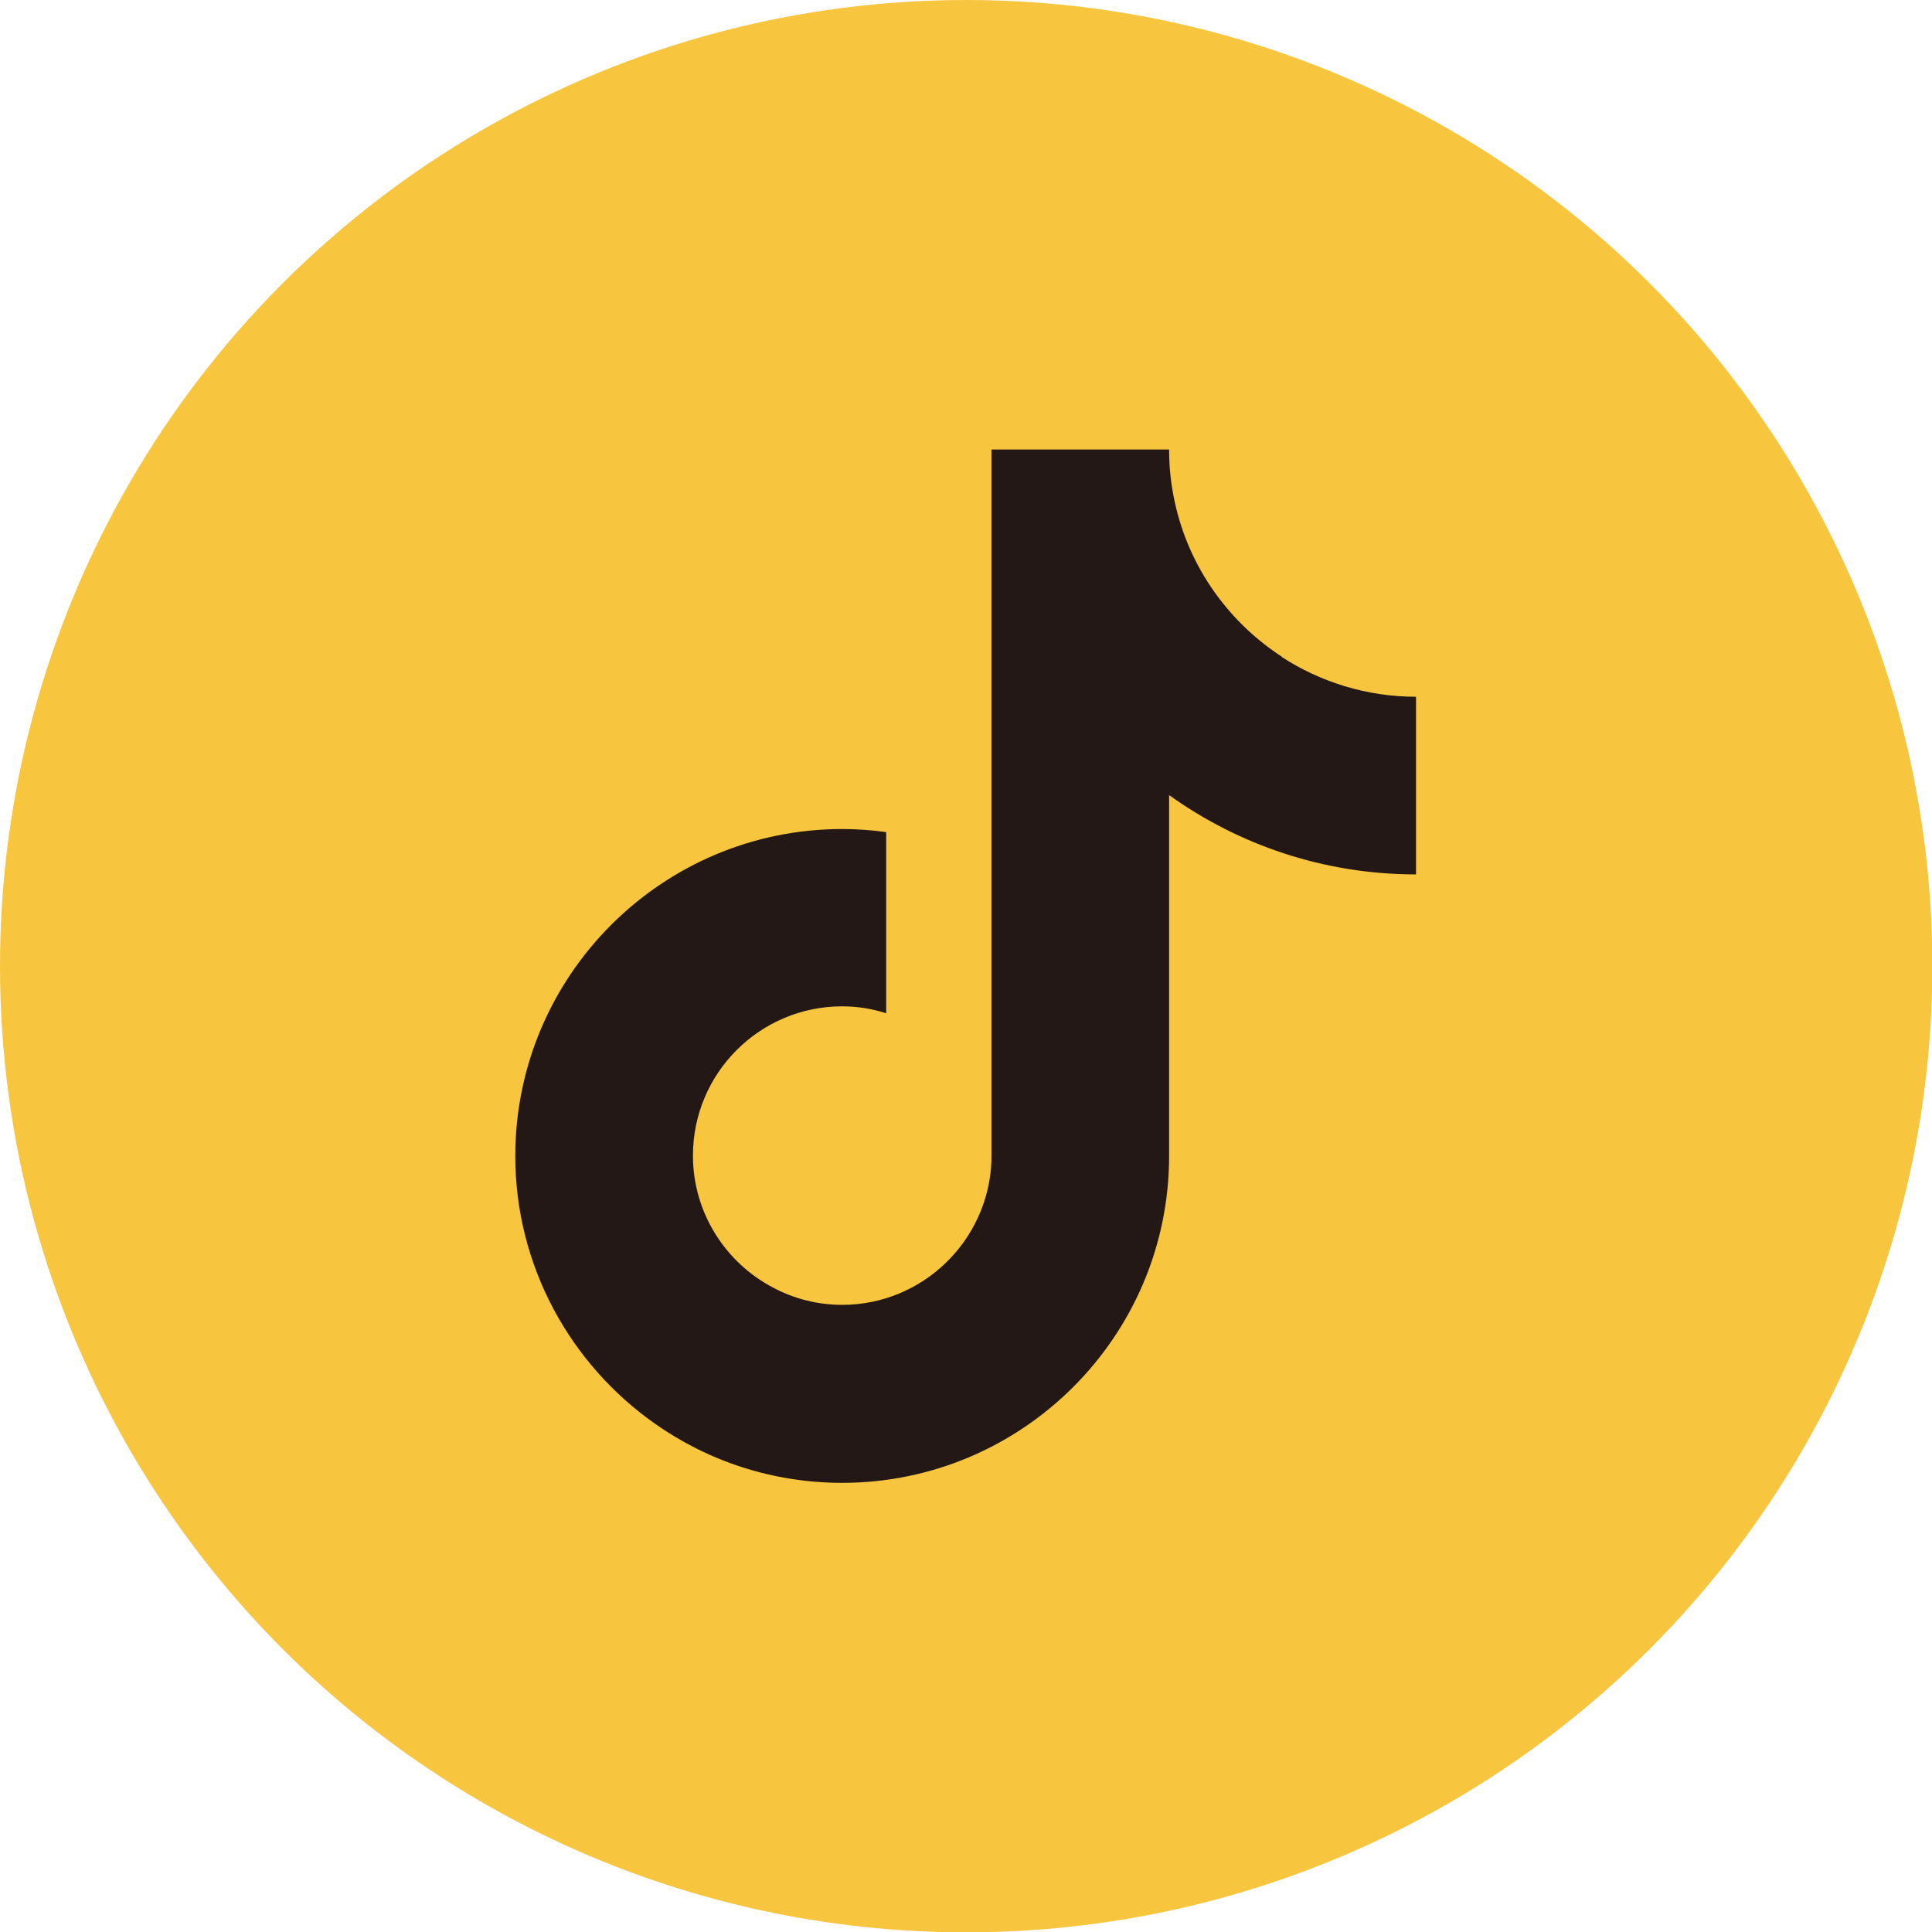
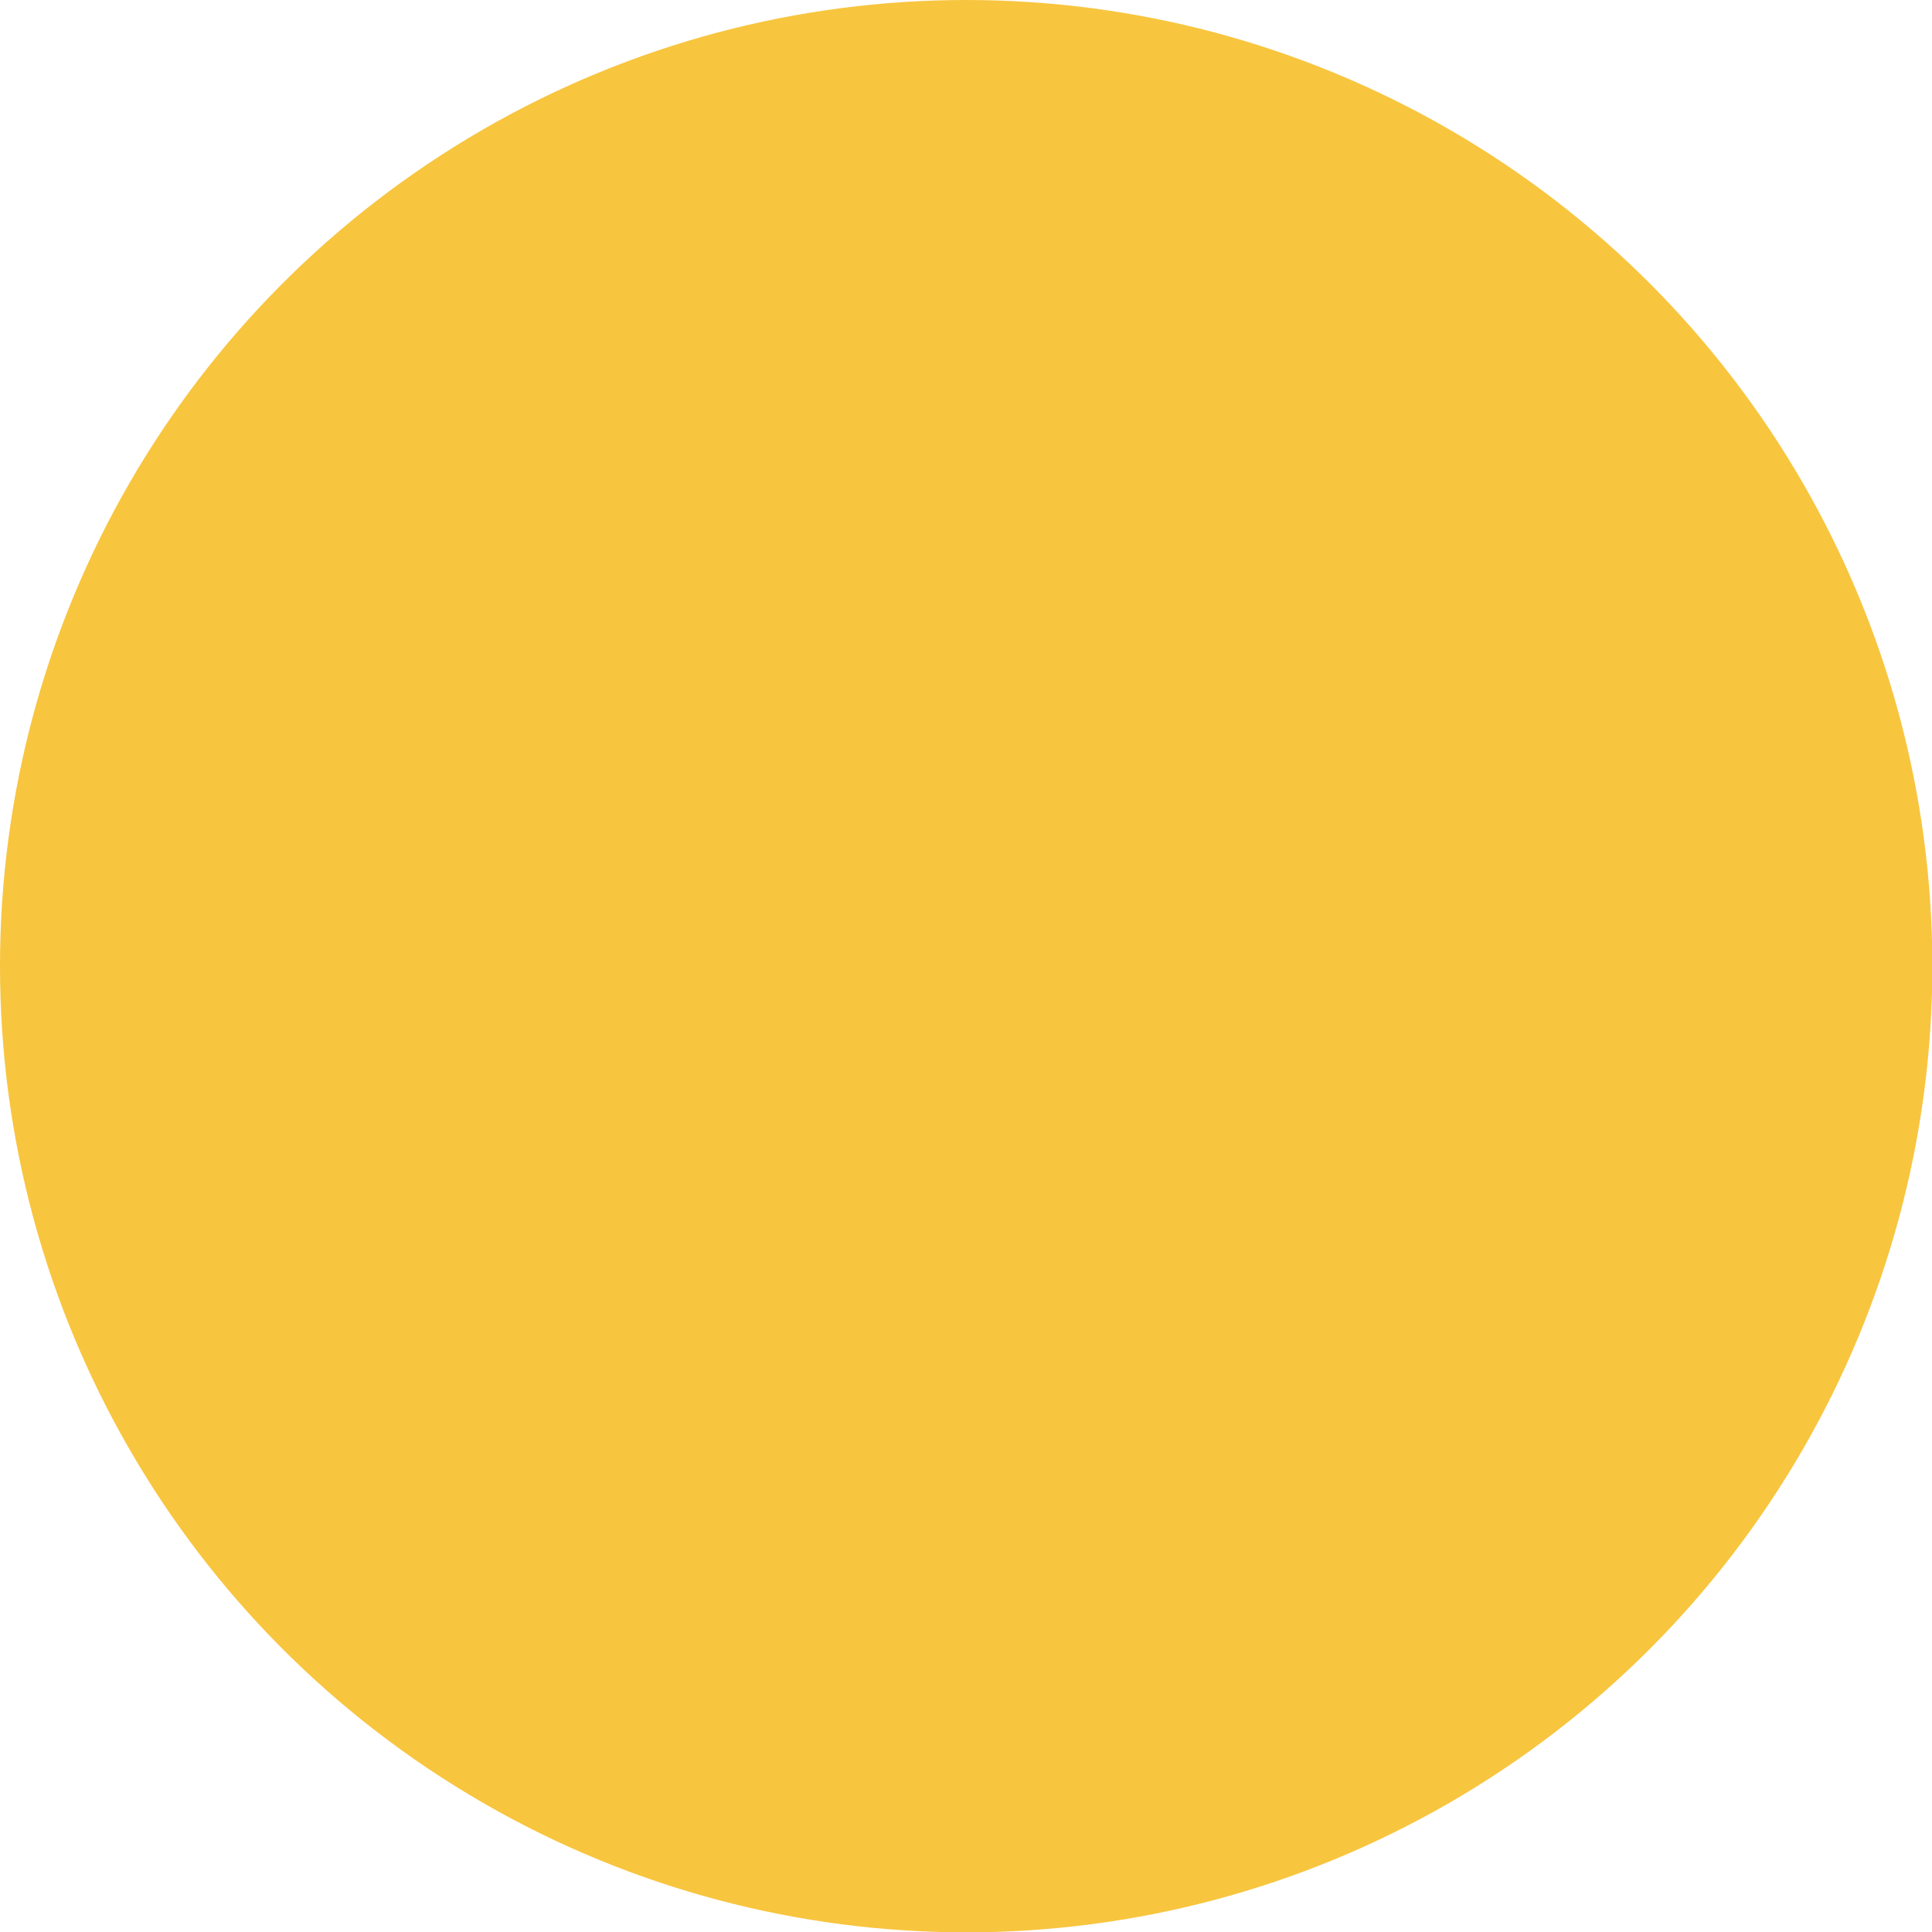
<svg xmlns="http://www.w3.org/2000/svg" id="_レイヤー_1" data-name="レイヤー 1" width="55.79" height="55.79" viewBox="0 0 55.79 55.79">
  <defs>
    <style>
      .cls-1 {
        fill: #231815;
      }

      .cls-2 {
        fill: #f8c53f;
      }
    </style>
  </defs>
  <circle class="cls-2" cx="27.9" cy="27.9" r="27.9" />
-   <path class="cls-1" d="M37.01,18.96c-1.61-1.05-2.77-2.72-3.13-4.68-.08-.42-.12-.86-.12-1.3h-5.13v20.55c-.09,2.3-1.99,4.15-4.31,4.15-.72,0-1.4-.18-2-.5-1.37-.72-2.31-2.16-2.31-3.81,0-2.38,1.93-4.31,4.31-4.31.44,0,.87.07,1.27.2v-5.23c-.42-.06-.84-.09-1.27-.09-5.2,0-9.44,4.23-9.44,9.44,0,3.19,1.6,6.02,4.03,7.73,1.53,1.08,3.4,1.71,5.41,1.71,5.2,0,9.44-4.23,9.44-9.44v-10.42c2.01,1.44,4.47,2.29,7.13,2.29v-5.13c-1.43,0-2.77-.43-3.88-1.15Z" />
</svg>